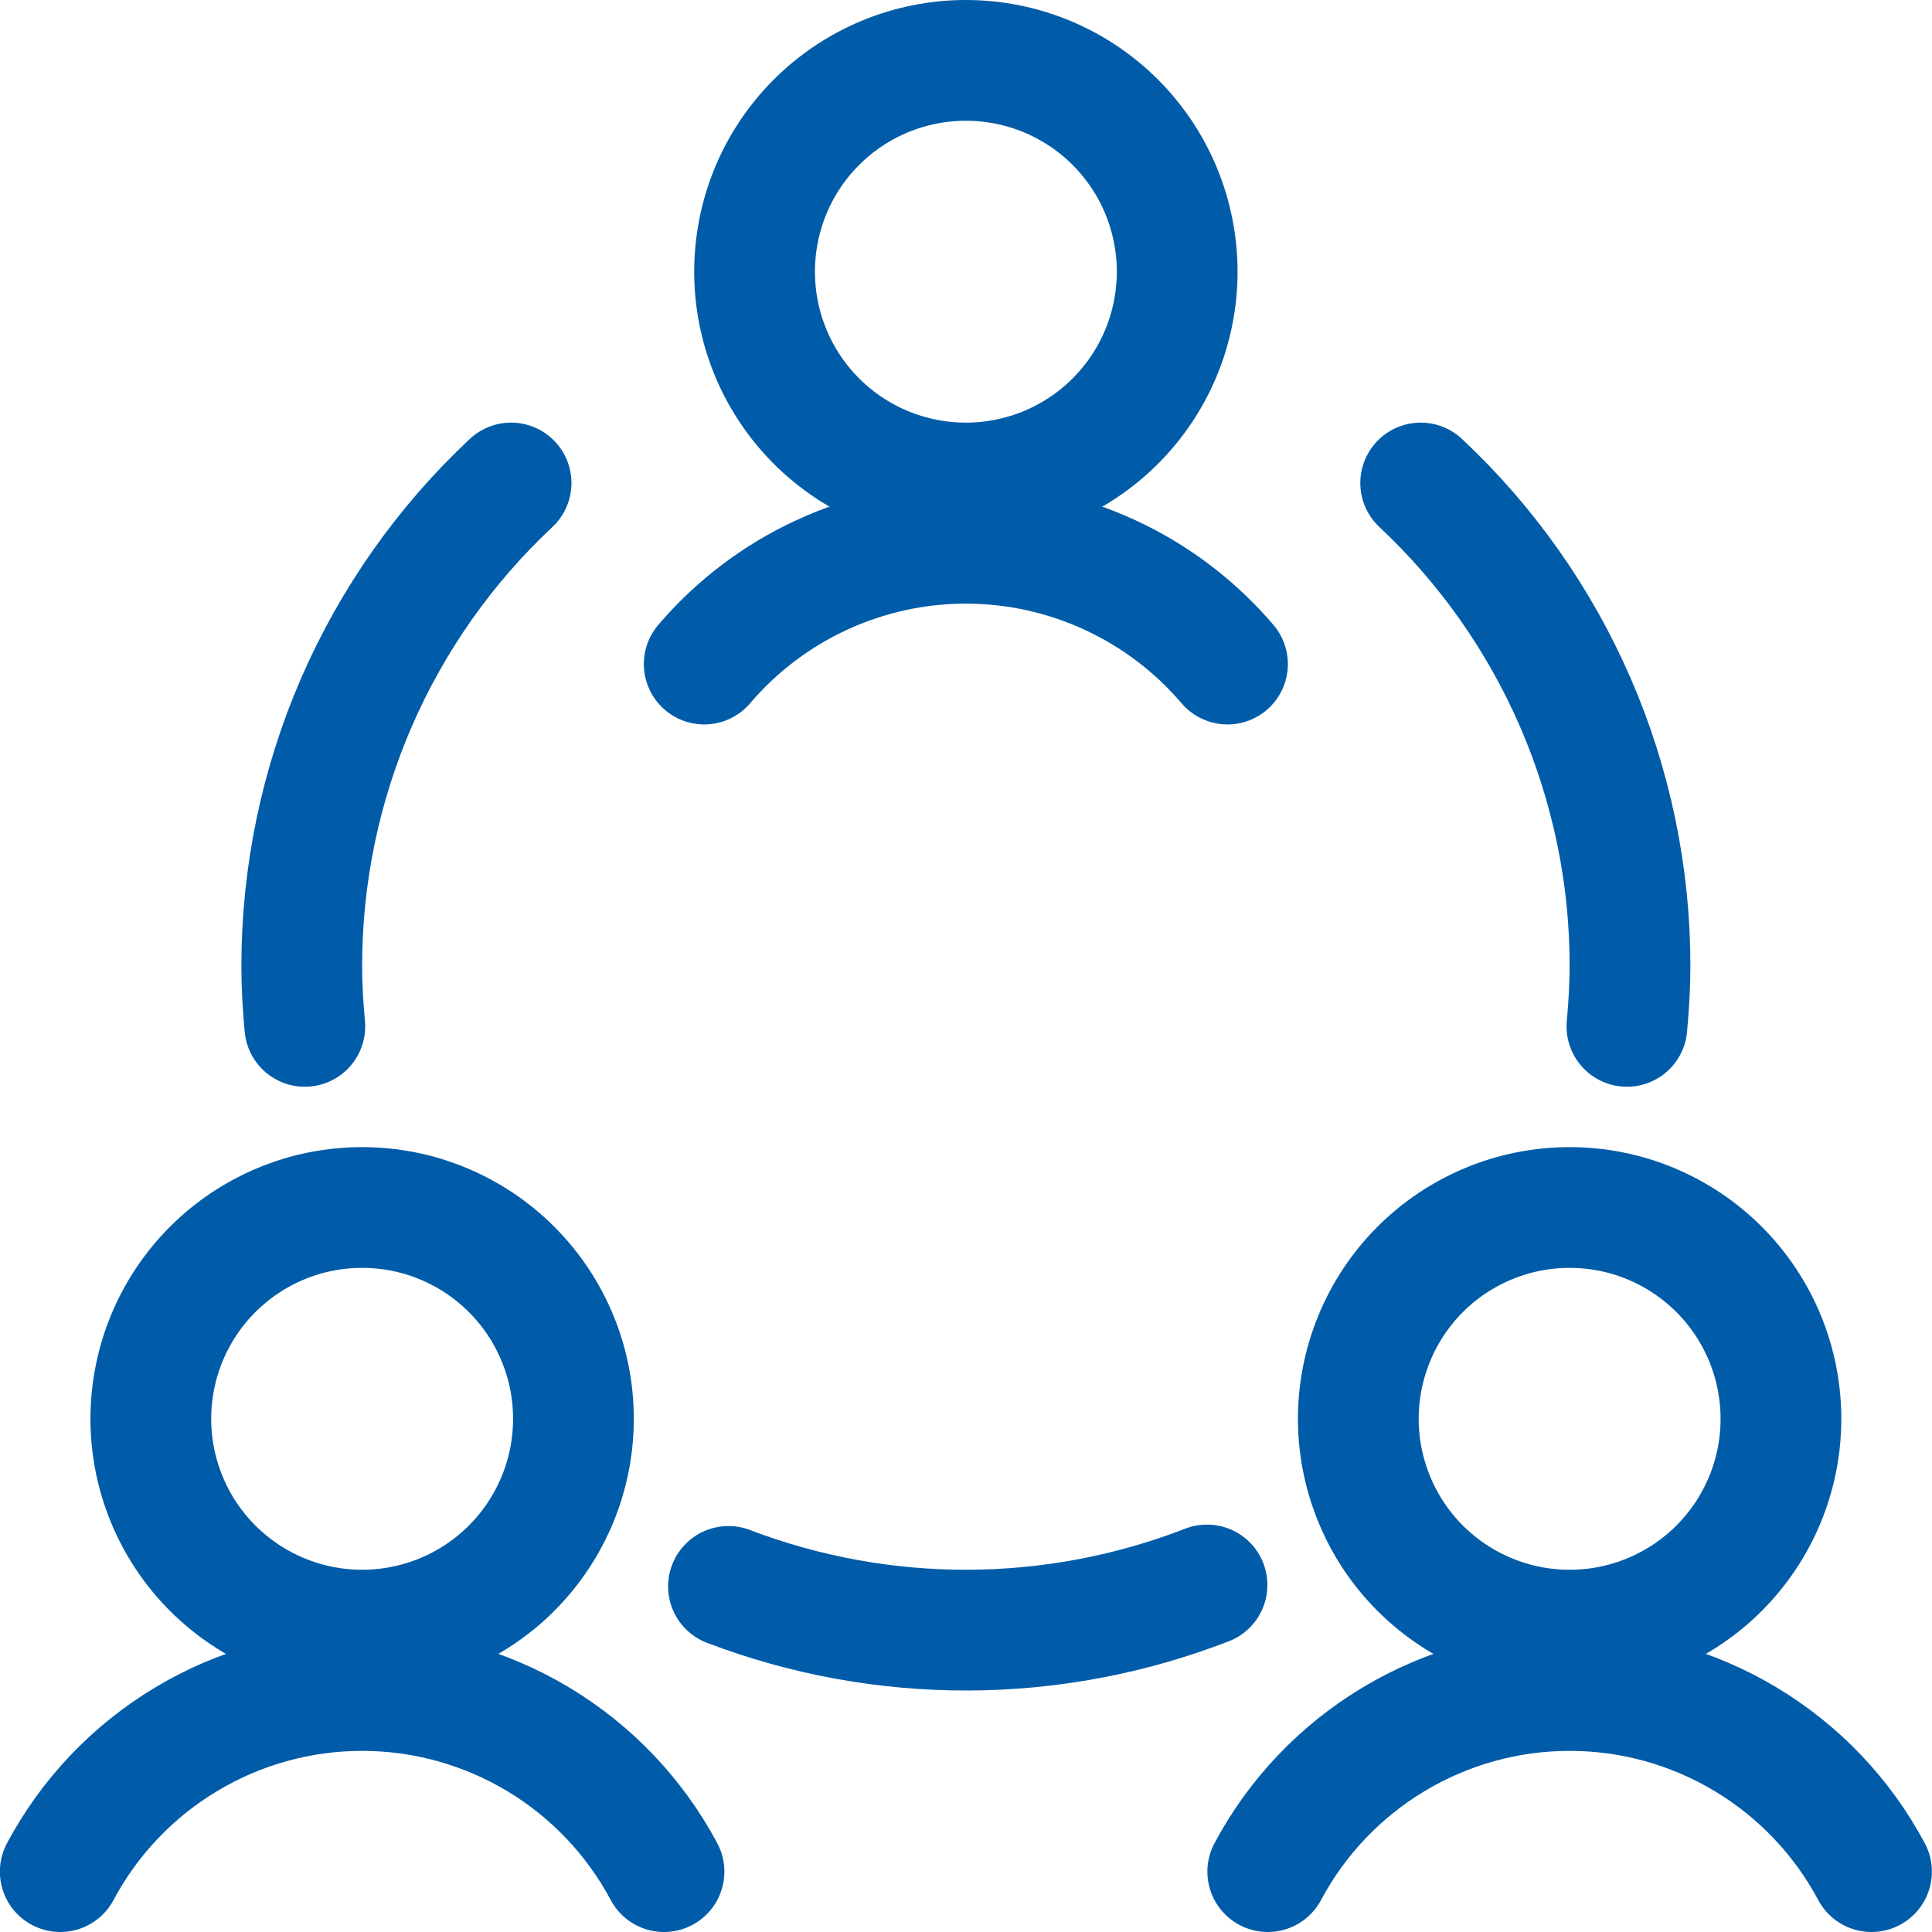
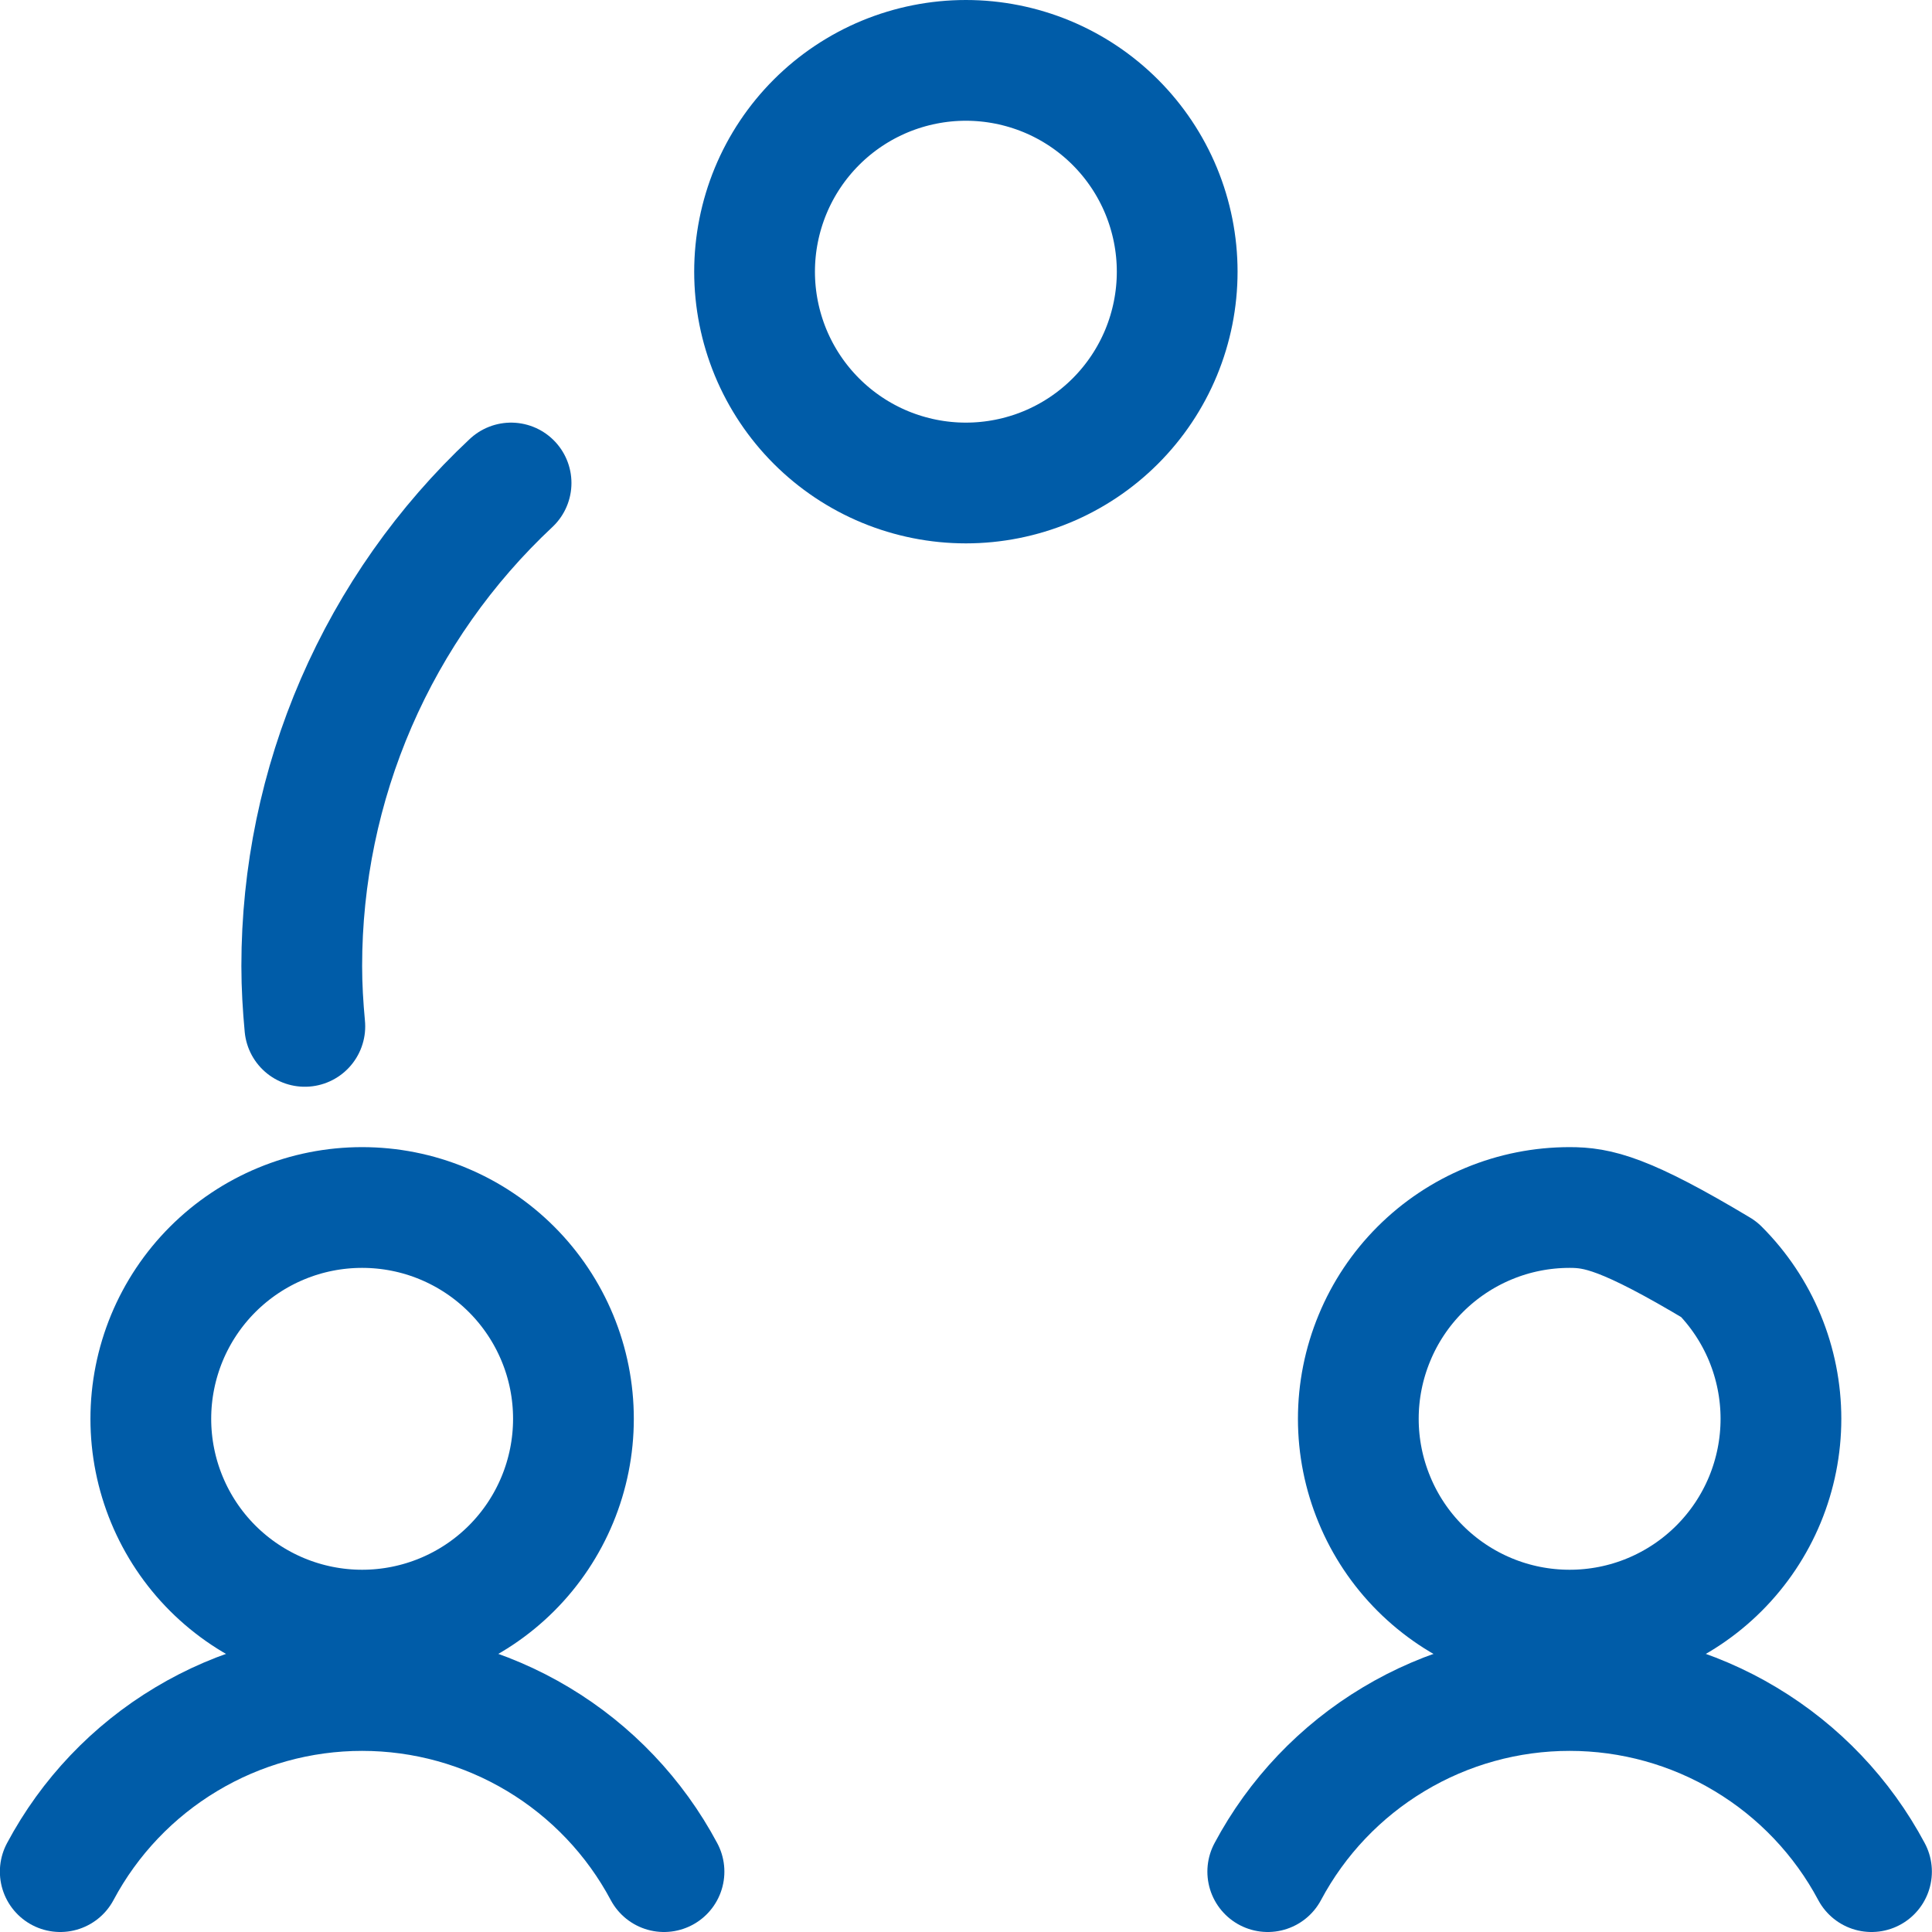
<svg xmlns="http://www.w3.org/2000/svg" width="32" height="32" viewBox="0 0 32 32" fill="none">
  <g clip-path="url(#clip0_517_18304)">
    <path d="M2.498 23.5C2.498 24.428 2.867 25.319 3.523 25.975C4.18 26.631 5.07 27 5.998 27C6.926 27 7.817 26.631 8.473 25.975C9.129 25.319 9.498 24.428 9.498 23.5C9.498 23.04 9.408 22.585 9.232 22.161C9.056 21.736 8.798 21.35 8.473 21.025C8.148 20.7 7.762 20.442 7.337 20.266C6.913 20.09 6.458 20 5.998 20C5.538 20 5.083 20.09 4.659 20.266C4.234 20.442 3.848 20.7 3.523 21.025C3.198 21.35 2.94 21.736 2.764 22.161C2.589 22.585 2.498 23.04 2.498 23.5Z" stroke="#005CA8" stroke-width="2" stroke-linecap="round" stroke-linejoin="round" />
    <path d="M10.998 31C10.515 30.094 9.794 29.336 8.914 28.808C8.033 28.279 7.025 28 5.998 28C4.971 28 3.963 28.279 3.083 28.808C2.202 29.336 1.481 30.094 0.998 31" stroke="#005CA8" stroke-width="2" stroke-linecap="round" stroke-linejoin="round" />
-     <path d="M22.498 23.5C22.498 23.96 22.589 24.415 22.765 24.839C22.94 25.264 23.198 25.65 23.523 25.975C23.848 26.3 24.234 26.558 24.659 26.734C25.083 26.91 25.538 27 25.998 27C26.458 27 26.913 26.91 27.337 26.734C27.762 26.558 28.148 26.3 28.473 25.975C28.798 25.65 29.056 25.264 29.232 24.839C29.407 24.415 29.498 23.96 29.498 23.5C29.498 23.04 29.407 22.585 29.232 22.161C29.056 21.736 28.798 21.35 28.473 21.025C28.148 20.7 27.762 20.442 27.337 20.266C26.913 20.09 26.458 20 25.998 20C25.538 20 25.083 20.09 24.659 20.266C24.234 20.442 23.848 20.7 23.523 21.025C23.198 21.35 22.94 21.736 22.765 22.161C22.589 22.585 22.498 23.04 22.498 23.5Z" stroke="#005CA8" stroke-width="2" stroke-linecap="round" stroke-linejoin="round" />
+     <path d="M22.498 23.5C22.498 23.96 22.589 24.415 22.765 24.839C22.94 25.264 23.198 25.65 23.523 25.975C23.848 26.3 24.234 26.558 24.659 26.734C25.083 26.91 25.538 27 25.998 27C26.458 27 26.913 26.91 27.337 26.734C27.762 26.558 28.148 26.3 28.473 25.975C28.798 25.65 29.056 25.264 29.232 24.839C29.407 24.415 29.498 23.96 29.498 23.5C29.498 23.04 29.407 22.585 29.232 22.161C29.056 21.736 28.798 21.35 28.473 21.025C26.913 20.09 26.458 20 25.998 20C25.538 20 25.083 20.09 24.659 20.266C24.234 20.442 23.848 20.7 23.523 21.025C23.198 21.35 22.94 21.736 22.765 22.161C22.589 22.585 22.498 23.04 22.498 23.5Z" stroke="#005CA8" stroke-width="2" stroke-linecap="round" stroke-linejoin="round" />
    <path d="M30.998 31C30.515 30.094 29.794 29.336 28.913 28.808C28.033 28.279 27.025 28 25.998 28C24.971 28 23.963 28.279 23.083 28.808C22.202 29.336 21.481 30.094 20.998 31" stroke="#005CA8" stroke-width="2" stroke-linecap="round" stroke-linejoin="round" />
    <path d="M12.498 4.5C12.498 4.96 12.589 5.415 12.764 5.839C12.94 6.264 13.198 6.65 13.523 6.975C13.848 7.3 14.234 7.558 14.659 7.734C15.083 7.909 15.538 8 15.998 8C16.458 8 16.913 7.909 17.337 7.734C17.762 7.558 18.148 7.3 18.473 6.975C18.798 6.65 19.056 6.264 19.232 5.839C19.407 5.415 19.498 4.96 19.498 4.5C19.498 4.04 19.407 3.585 19.232 3.161C19.056 2.736 18.798 2.35 18.473 2.025C18.148 1.7 17.762 1.442 17.337 1.266C16.913 1.091 16.458 1 15.998 1C15.538 1 15.083 1.091 14.659 1.266C14.234 1.442 13.848 1.7 13.523 2.025C13.198 2.35 12.94 2.736 12.764 3.161C12.589 3.585 12.498 4.04 12.498 4.5Z" stroke="#005CA8" stroke-width="2" stroke-linecap="round" stroke-linejoin="round" />
-     <path d="M20.331 10.999C19.796 10.372 19.132 9.868 18.384 9.523C17.636 9.177 16.822 8.998 15.997 8.998C15.173 8.998 14.359 9.177 13.611 9.523C12.863 9.868 12.198 10.372 11.664 10.999" stroke="#005CA8" stroke-width="2" stroke-linecap="round" stroke-linejoin="round" />
-     <path d="M12.066 26.276C14.62 27.25 17.444 27.241 19.992 26.252" stroke="#005CA8" stroke-width="2" stroke-linecap="round" stroke-linejoin="round" />
    <path d="M8.465 8C7.37 9.025 6.498 10.264 5.901 11.64C5.305 13.016 4.998 14.5 4.998 16C4.998 16.337 5.018 16.667 5.049 17" stroke="#005CA8" stroke-width="2" stroke-linecap="round" stroke-linejoin="round" />
-     <path d="M26.947 17C26.977 16.669 26.998 16.333 26.998 16C26.999 14.5 26.691 13.016 26.095 11.64C25.499 10.264 24.626 9.025 23.531 8" stroke="#005CA8" stroke-width="2" stroke-linecap="round" stroke-linejoin="round" />
  </g>
  <defs>
    <clipPath id="clip0_517_18304">
      <rect width="32" height="32" fill="white" />
    </clipPath>
  </defs>
</svg>